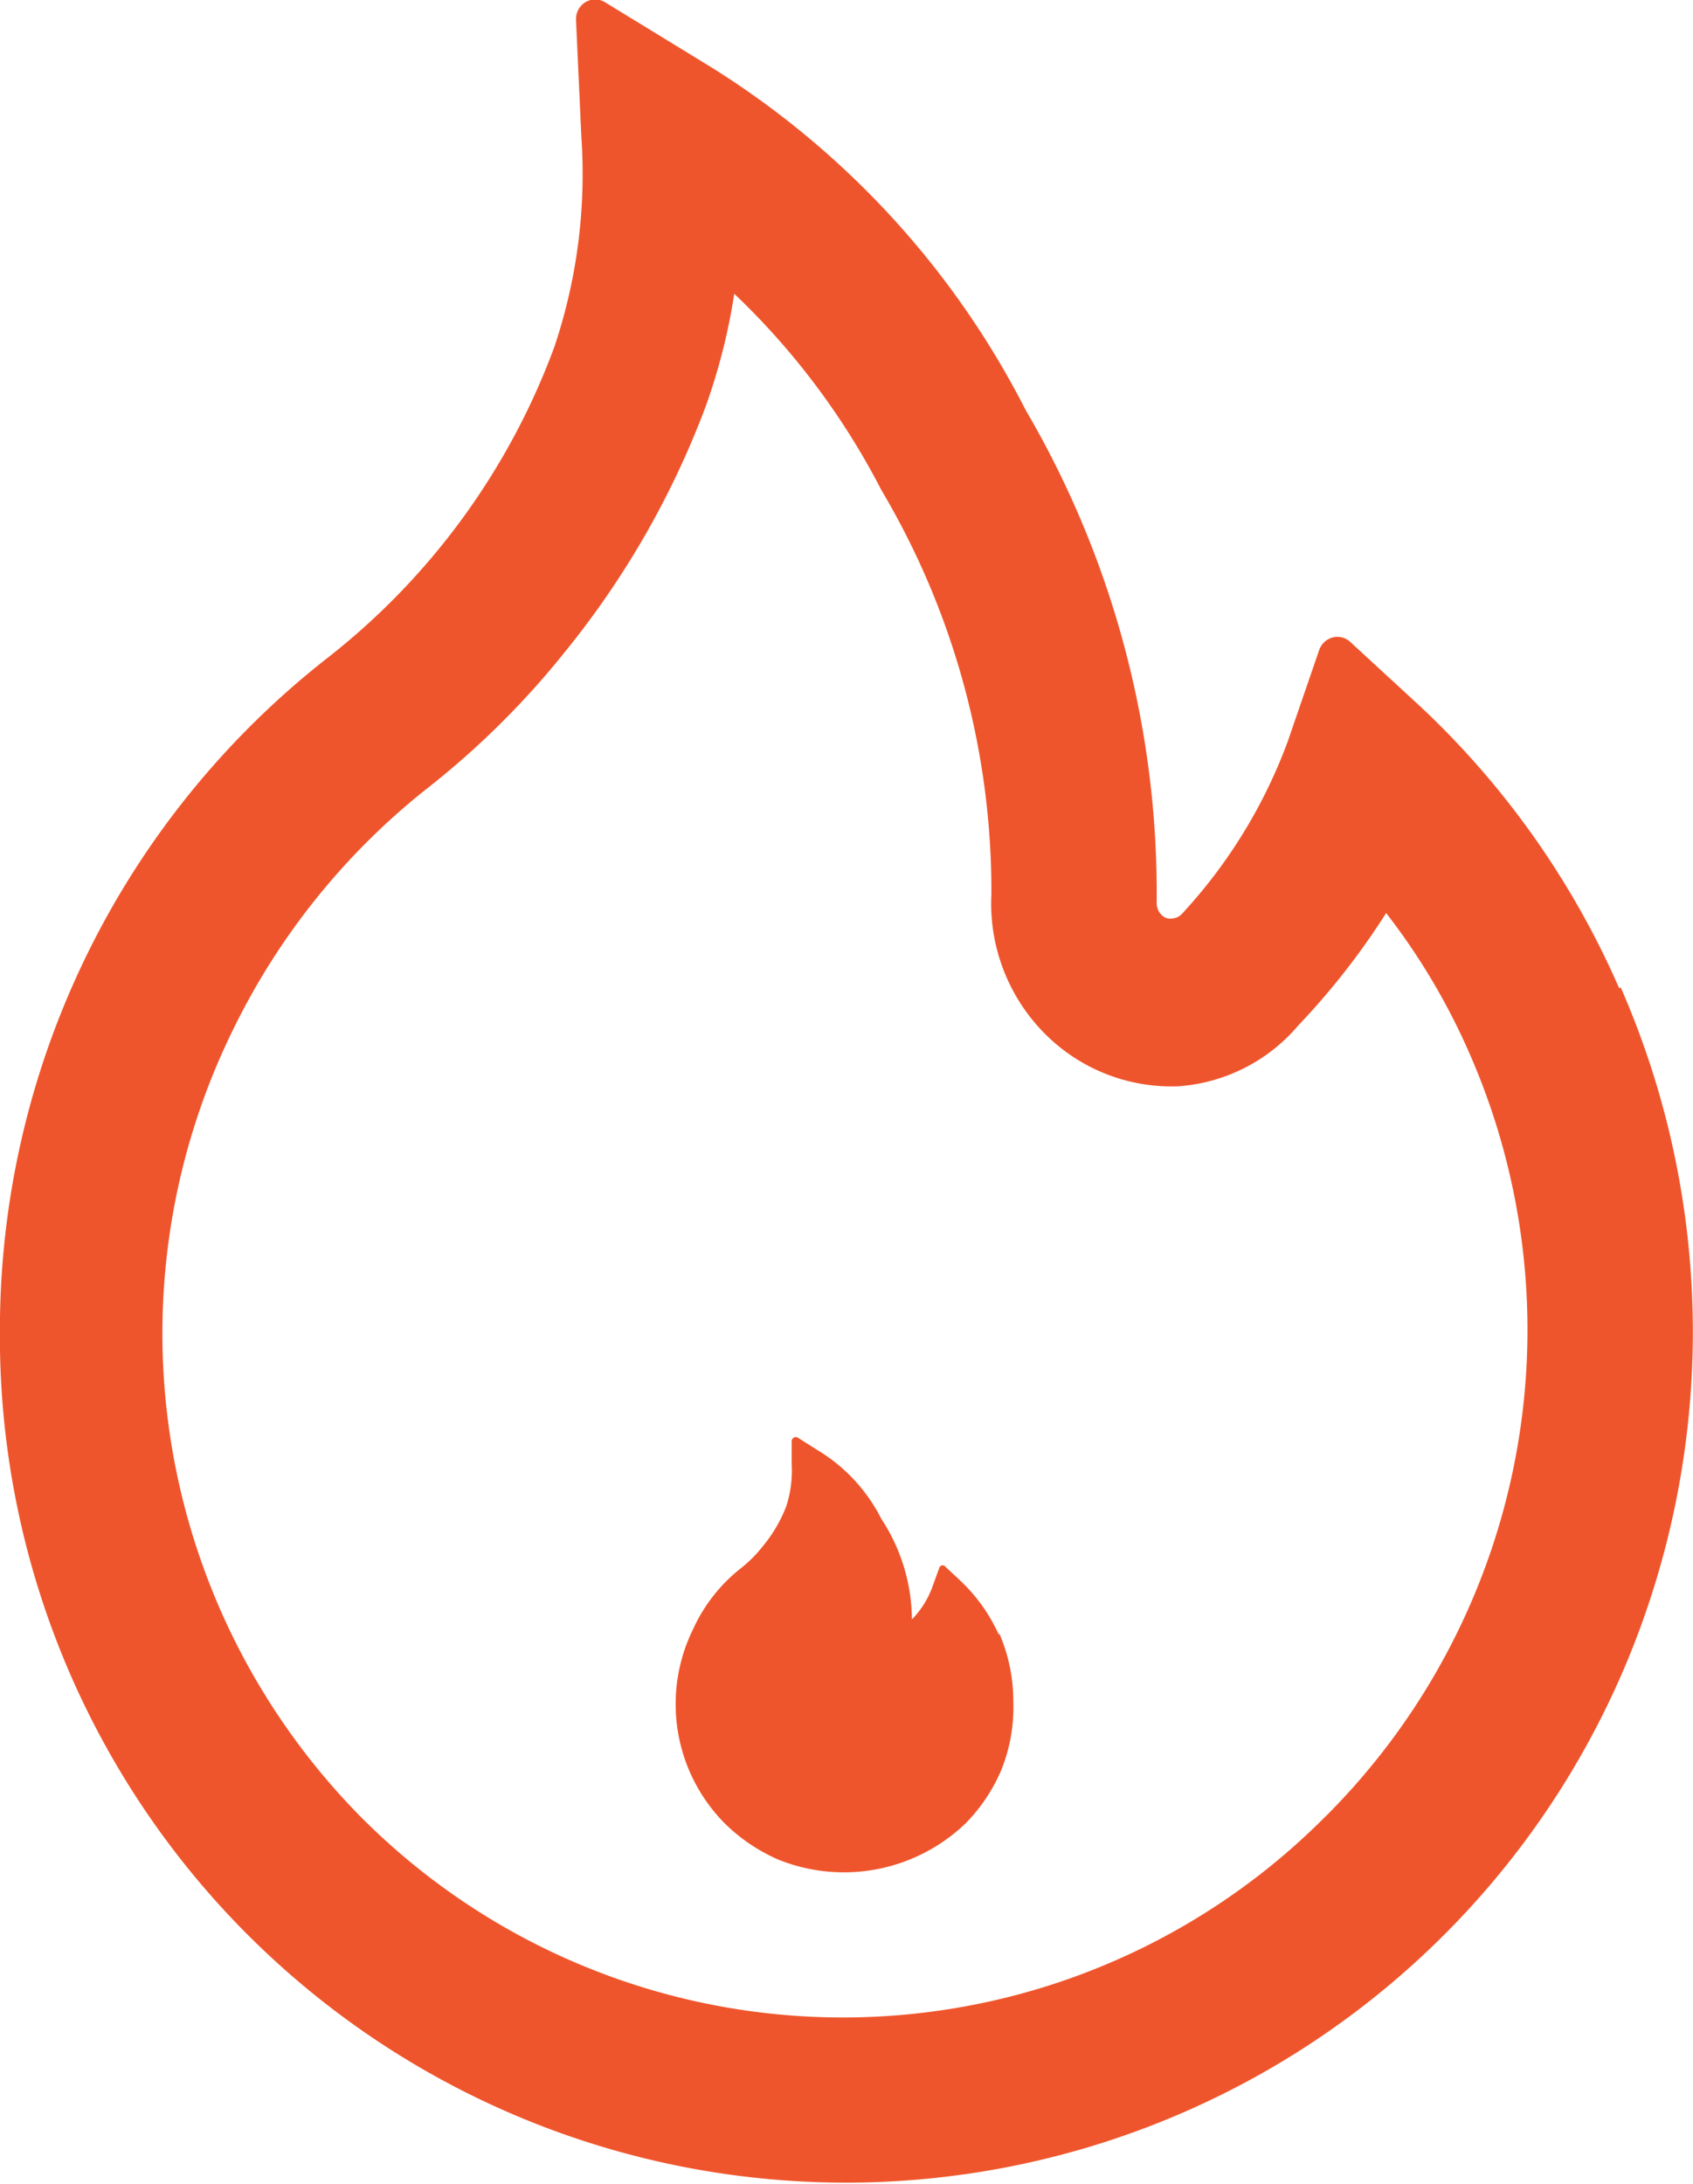
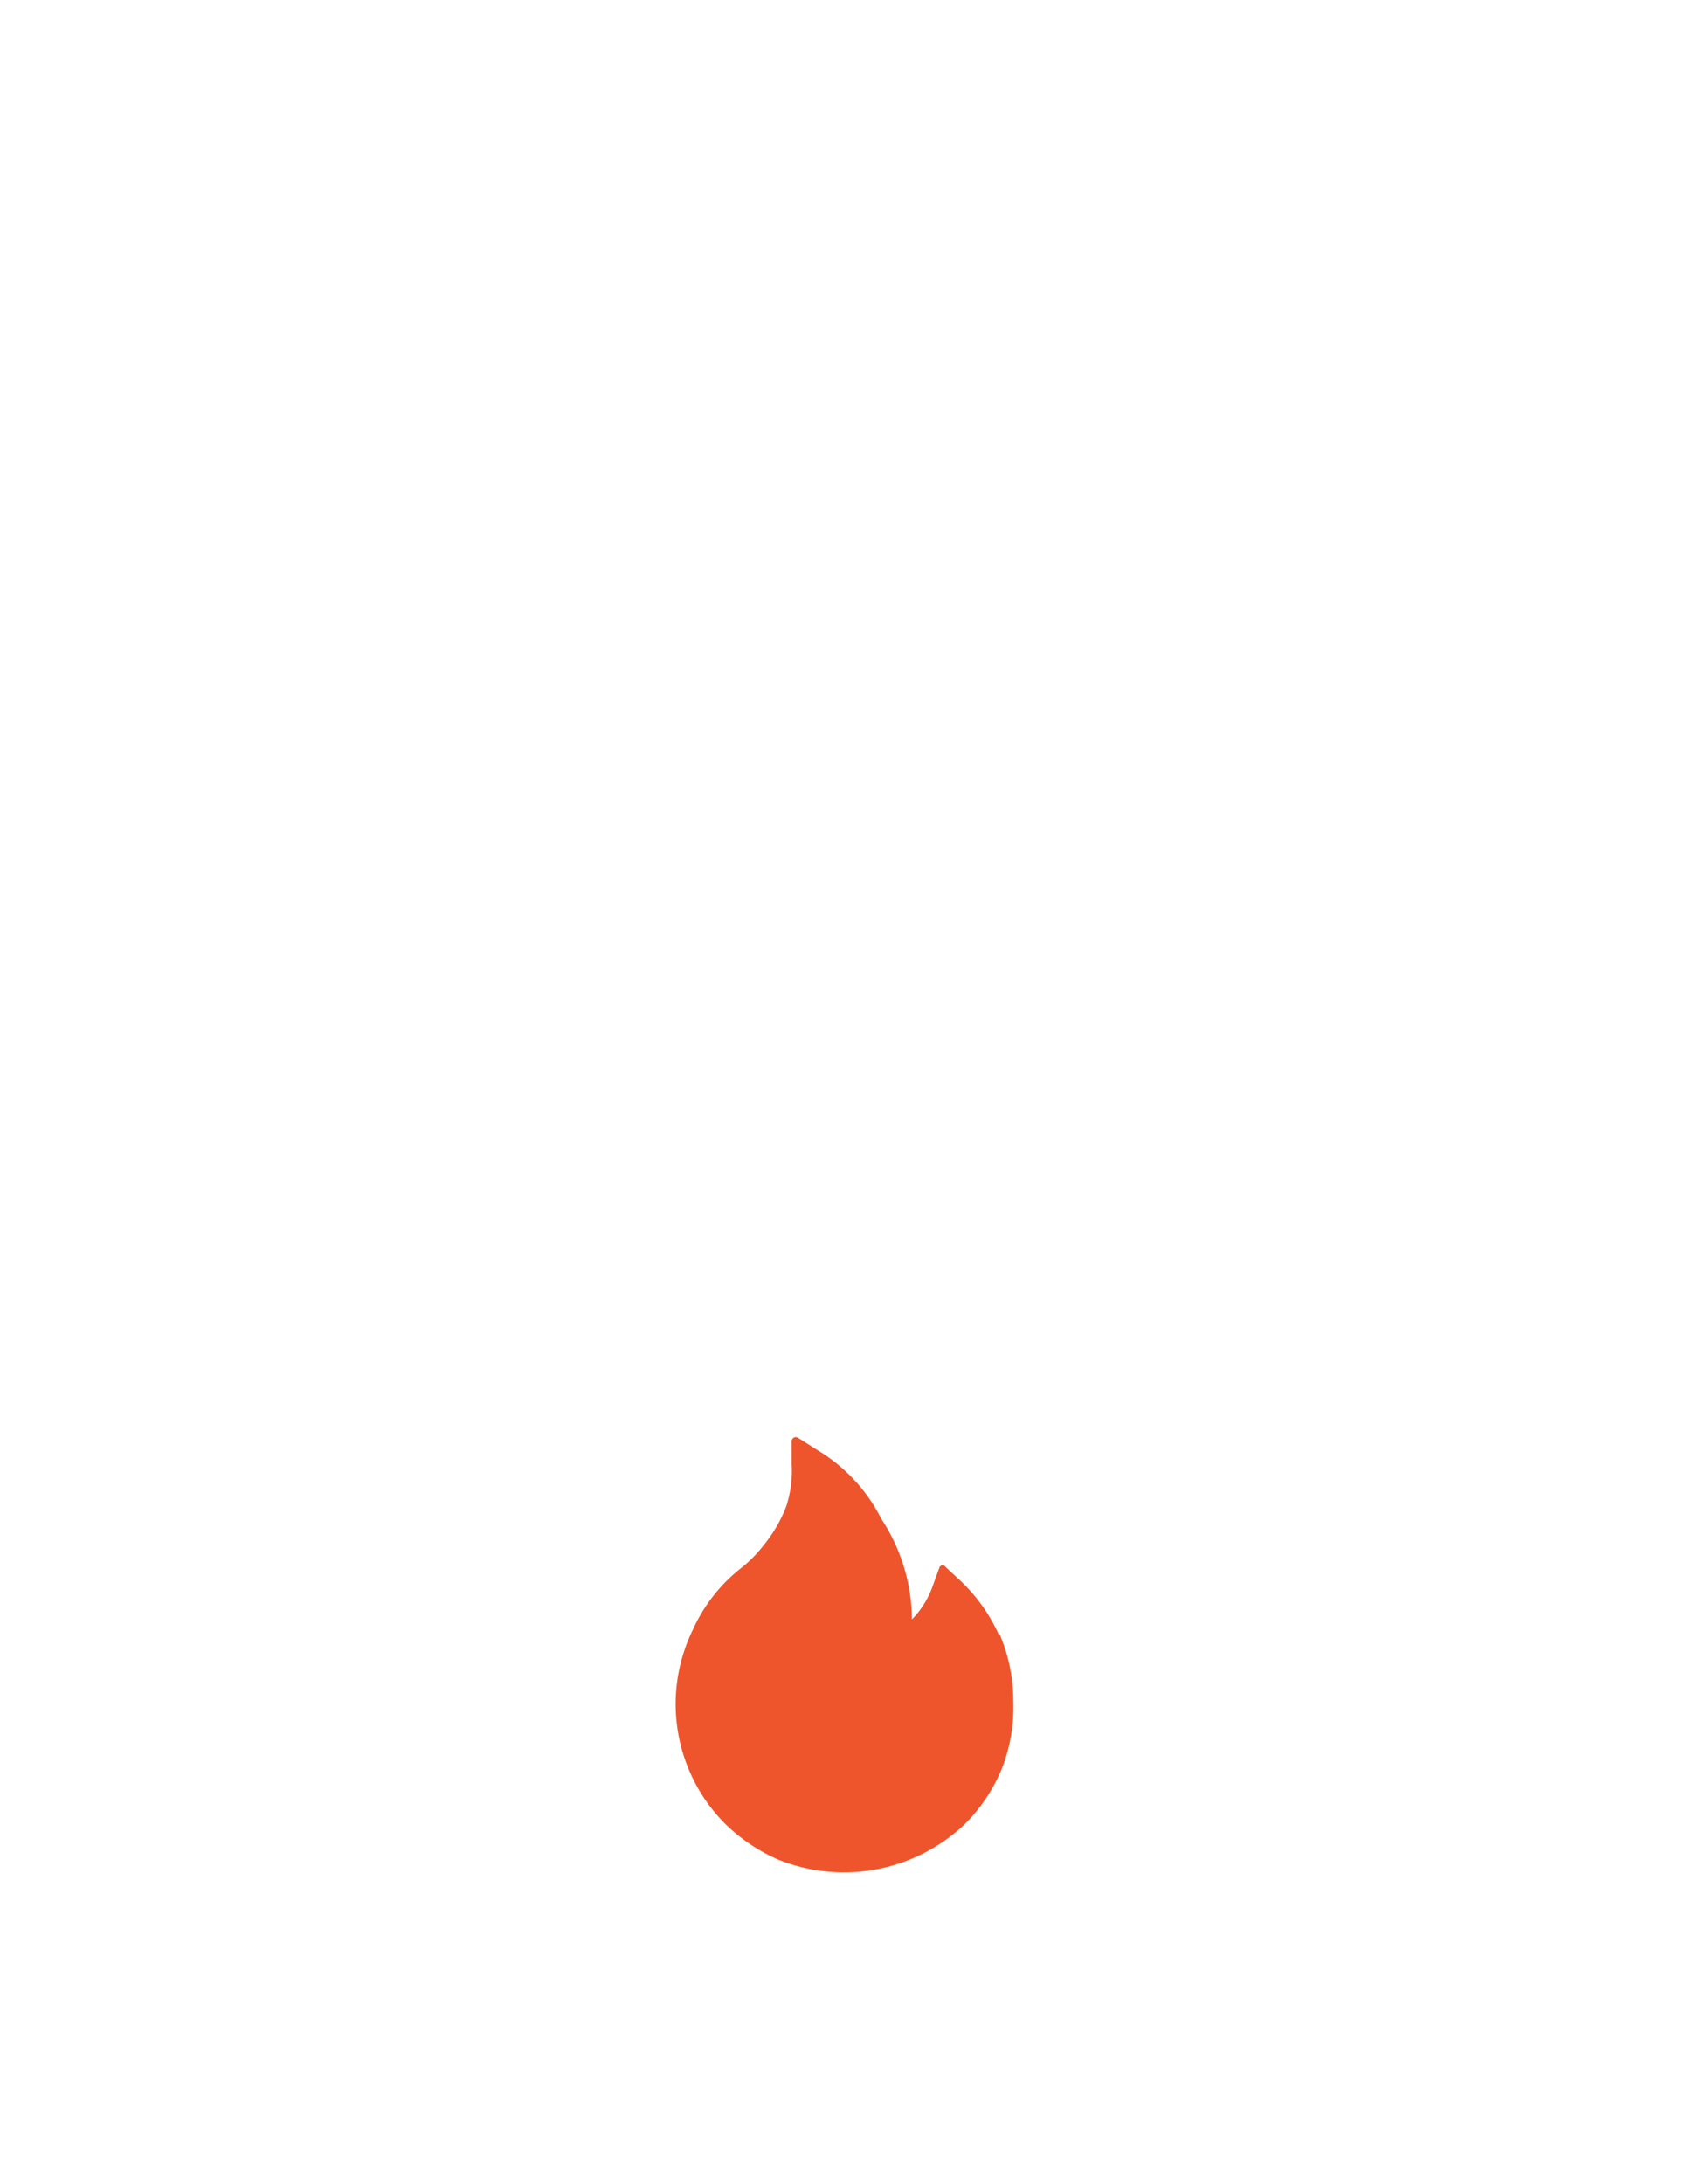
<svg xmlns="http://www.w3.org/2000/svg" id="fire" width="17.065" height="22.009" viewBox="0 0 17.065 22.009">
-   <path id="Path_1366" data-name="Path 1366" d="M26.249,16.063a8.606,8.606,0,0,0-2-2.834l-.708-.652a.192.192,0,0,0-.179-.047.2.2,0,0,0-.136.127l-.315.916a5.2,5.2,0,0,1-1.066,1.74.145.145,0,0,1-.1.049.12.12,0,0,1-.109-.037.167.167,0,0,1-.048-.117,9.63,9.63,0,0,0-1.32-4.968A8.757,8.757,0,0,0,17.009,6.73l-.981-.6a.191.191,0,0,0-.2,0,.2.2,0,0,0-.093.176l.054,1.181a5.469,5.469,0,0,1-.272,2.115,7.094,7.094,0,0,1-2.289,3.136,8.6,8.6,0,0,0-3.3,6.782,8.528,8.528,0,0,0,16.392,3.351,8.648,8.648,0,0,0-.054-6.813Zm-2.955,8.343a6.853,6.853,0,0,1-9.737,0,6.934,6.934,0,0,1-1.284-7.913,7.026,7.026,0,0,1,1.938-2.423,8.5,8.5,0,0,0,1.417-1.4,8.837,8.837,0,0,0,1.411-2.459,6.063,6.063,0,0,0,.291-1.144,7.417,7.417,0,0,1,1.484,1.98,7.918,7.918,0,0,1,1.108,4.07,1.86,1.86,0,0,0,.522,1.389,1.8,1.8,0,0,0,1.362.547,1.747,1.747,0,0,0,1.211-.615,7.361,7.361,0,0,0,.884-1.131,6.637,6.637,0,0,1,.848,1.433A6.926,6.926,0,0,1,23.294,24.407Z" transform="translate(-9.929 -6.107)" fill="#ef552c" />
  <path id="Path_1367" data-name="Path 1367" d="M24.438,31.659a1.721,1.721,0,0,0-.4-.56l-.139-.129a.036.036,0,0,0-.061,0l-.067.184a.918.918,0,0,1-.212.344,1.865,1.865,0,0,0-.309-1.014,1.7,1.7,0,0,0-.648-.695l-.194-.123a.042.042,0,0,0-.04,0,.043.043,0,0,0-.021.035v.234a1.16,1.16,0,0,1-.055.424,1.425,1.425,0,0,1-.23.394,1.318,1.318,0,0,1-.224.227,1.644,1.644,0,0,0-.484.615,1.707,1.707,0,0,0,.321,1.961,1.779,1.779,0,0,0,.539.363,1.771,1.771,0,0,0,1.883-.363,1.729,1.729,0,0,0,.363-.541,1.689,1.689,0,0,0,.121-.689,1.719,1.719,0,0,0-.145-.695Z" transform="translate(-14.367 -15.18)" fill="#ef552c" />
</svg>